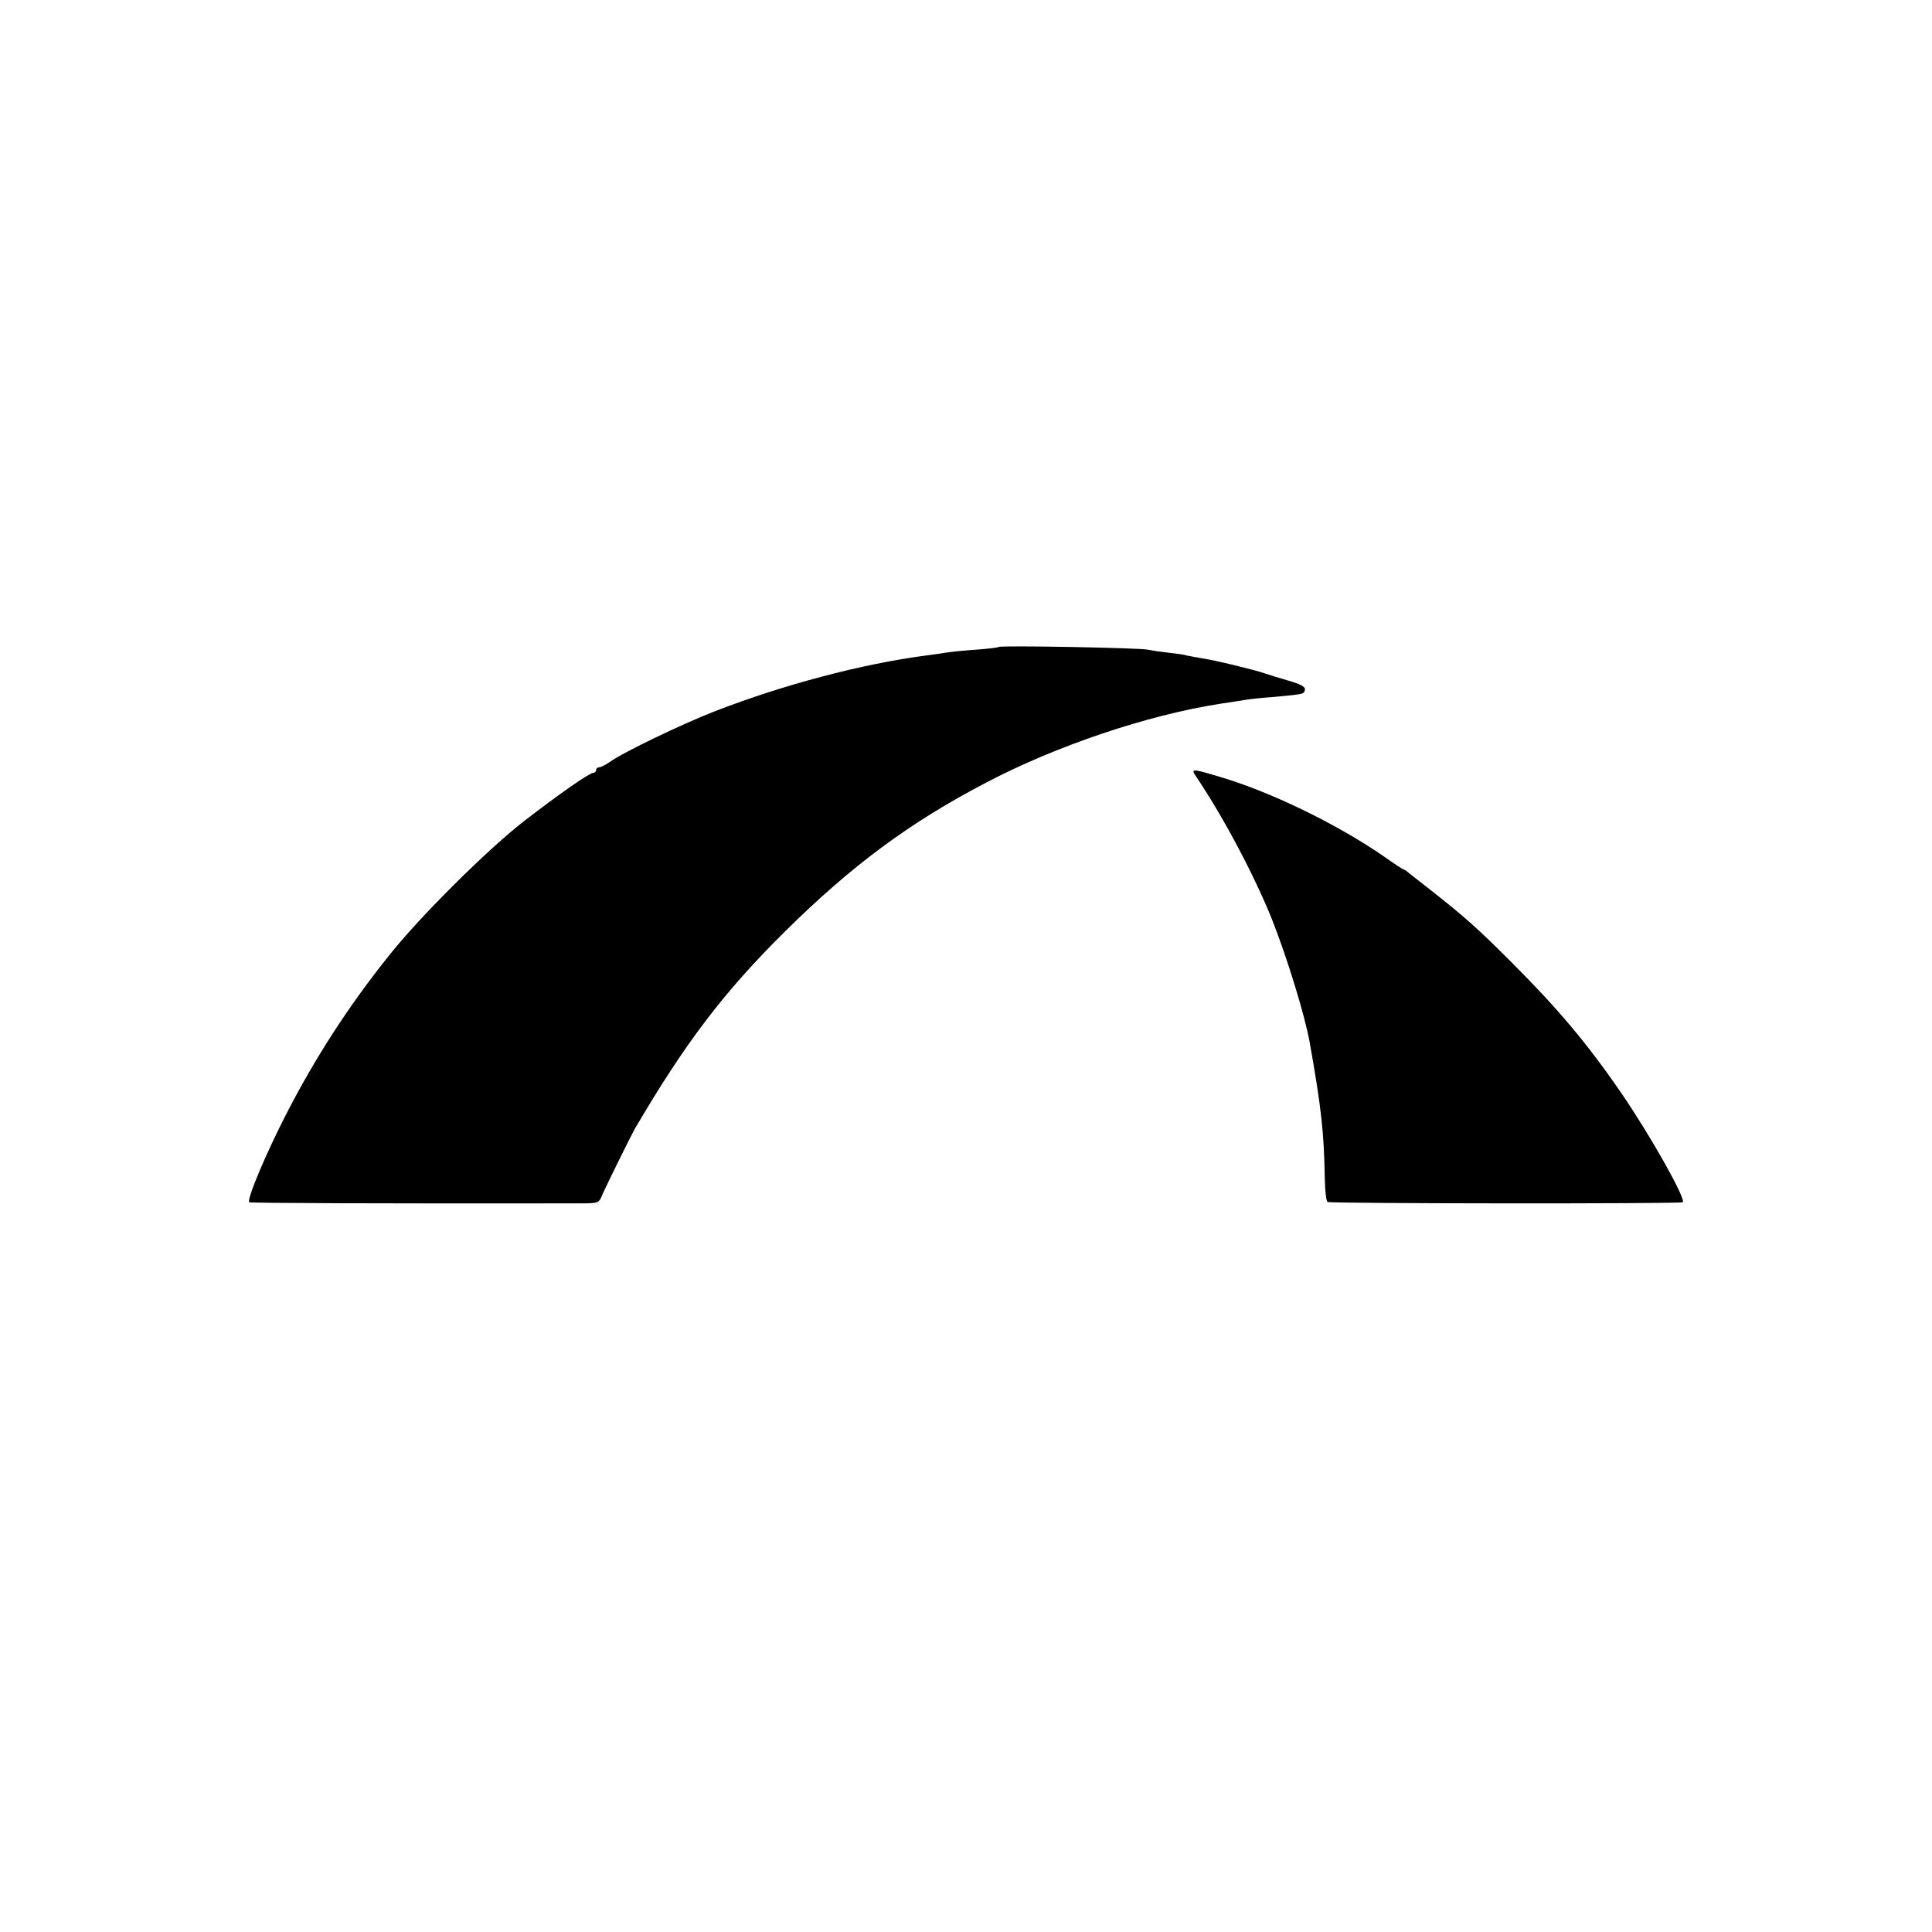
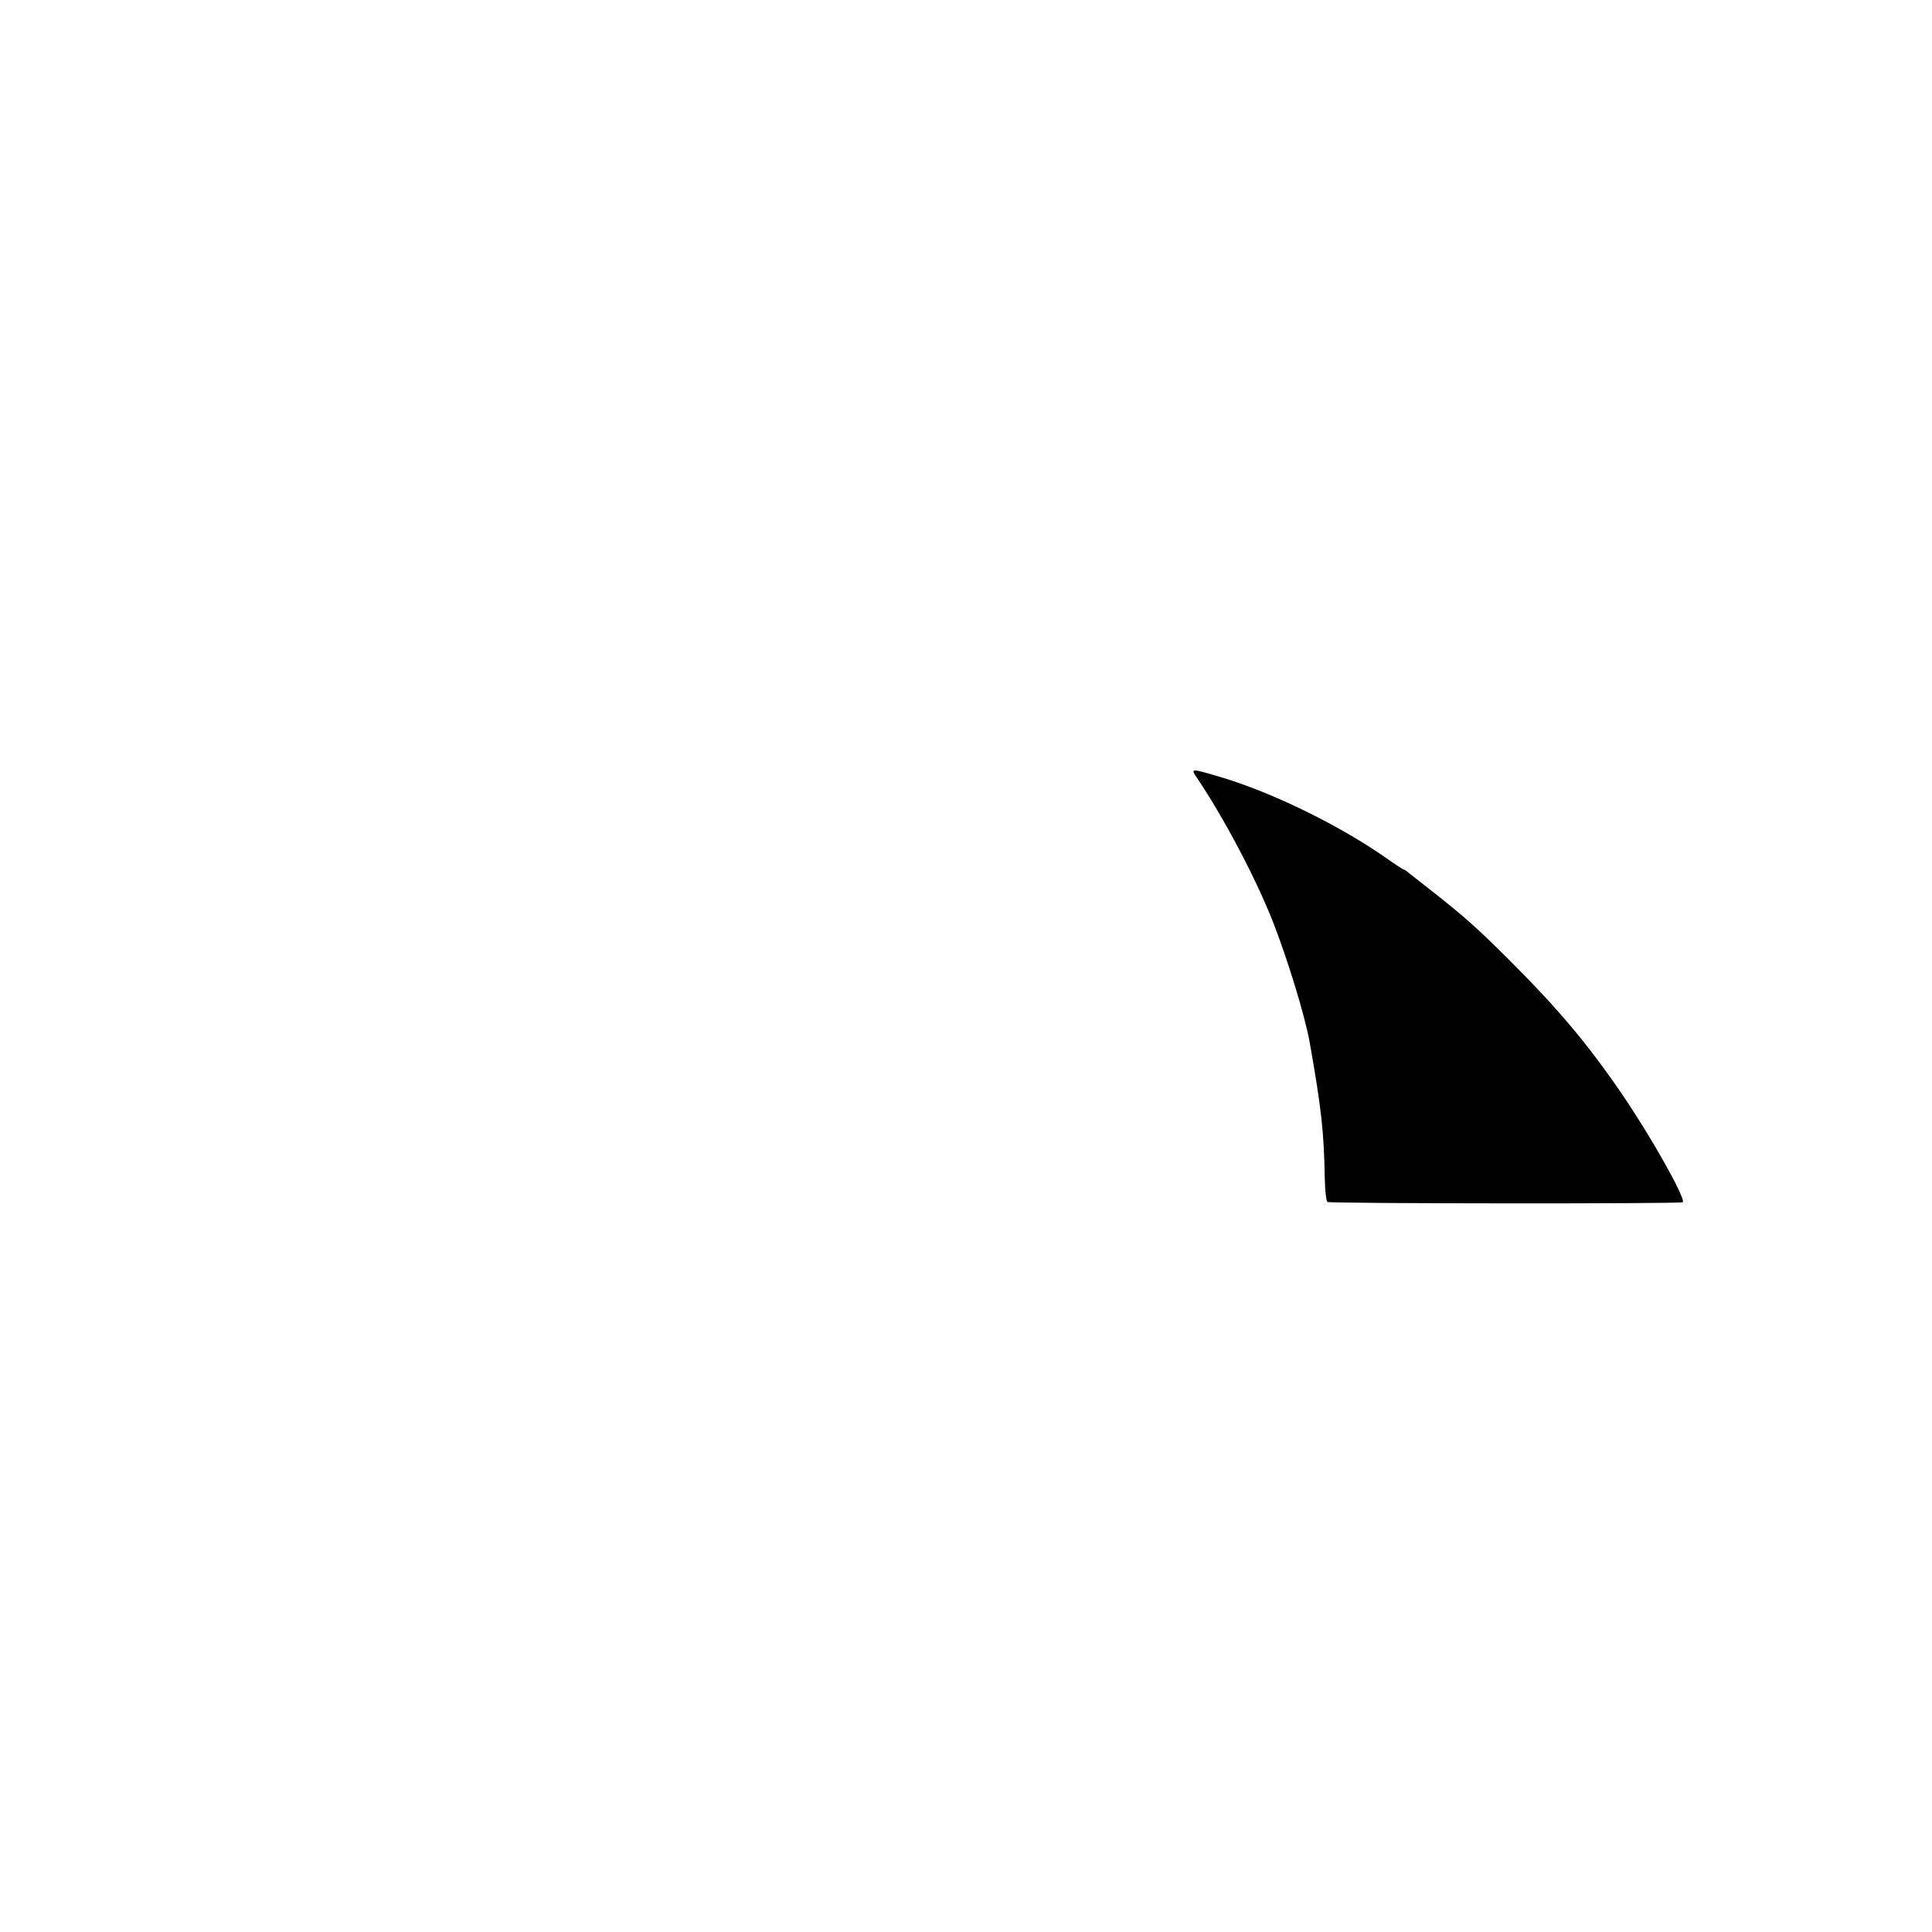
<svg xmlns="http://www.w3.org/2000/svg" version="1.0" width="700pt" height="700pt" viewBox="0 0 700 700" preserveAspectRatio="xMidYMid meet">
  <g transform="translate(0,700) scale(0.1,-0.1)" fill="#000000" stroke="none">
-     <path d="M3619 4656 c-2 -2 -40 -7 -84 -10 -44 -3 -93 -8 -110 -11 -16 -3 -48 -7 -70 -10 -235 -31 -517 -106 -765 -202 -118 -46 -333 -149 -381 -184 -15 -10 -32 -19 -38 -19 -6 0 -11 -4 -11 -10 0 -5 -5 -10 -10 -10 -14 0 -123 -76 -250 -174 -133 -103 -381 -349 -492 -490 -145 -181 -267 -370 -370 -571 -73 -141 -145 -312 -135 -321 3 -3 461 -5 1194 -4 72 0 73 0 86 33 15 34 103 212 117 237 184 314 324 497 544 715 242 239 449 393 728 539 255 134 585 245 848 286 41 6 85 13 97 15 12 2 57 7 100 10 108 10 108 10 111 26 2 11 -16 20 -60 33 -35 10 -74 22 -88 27 -38 13 -182 48 -226 54 -21 4 -46 8 -54 10 -8 3 -37 7 -65 10 -27 3 -61 8 -75 11 -30 7 -535 16 -541 10z" />
    <path d="M4336 4183 c100 -149 211 -360 273 -515 55 -139 118 -345 136 -443 43 -243 52 -326 55 -497 1 -43 5 -80 10 -83 10 -6 1281 -7 1287 -1 12 12 -116 240 -223 396 -122 178 -229 305 -399 475 -121 121 -166 161 -285 255 -36 28 -73 57 -83 65 -9 8 -19 15 -22 15 -2 0 -33 20 -68 45 -173 120 -422 241 -613 295 -88 26 -90 25 -68 -7z" />
  </g>
</svg>